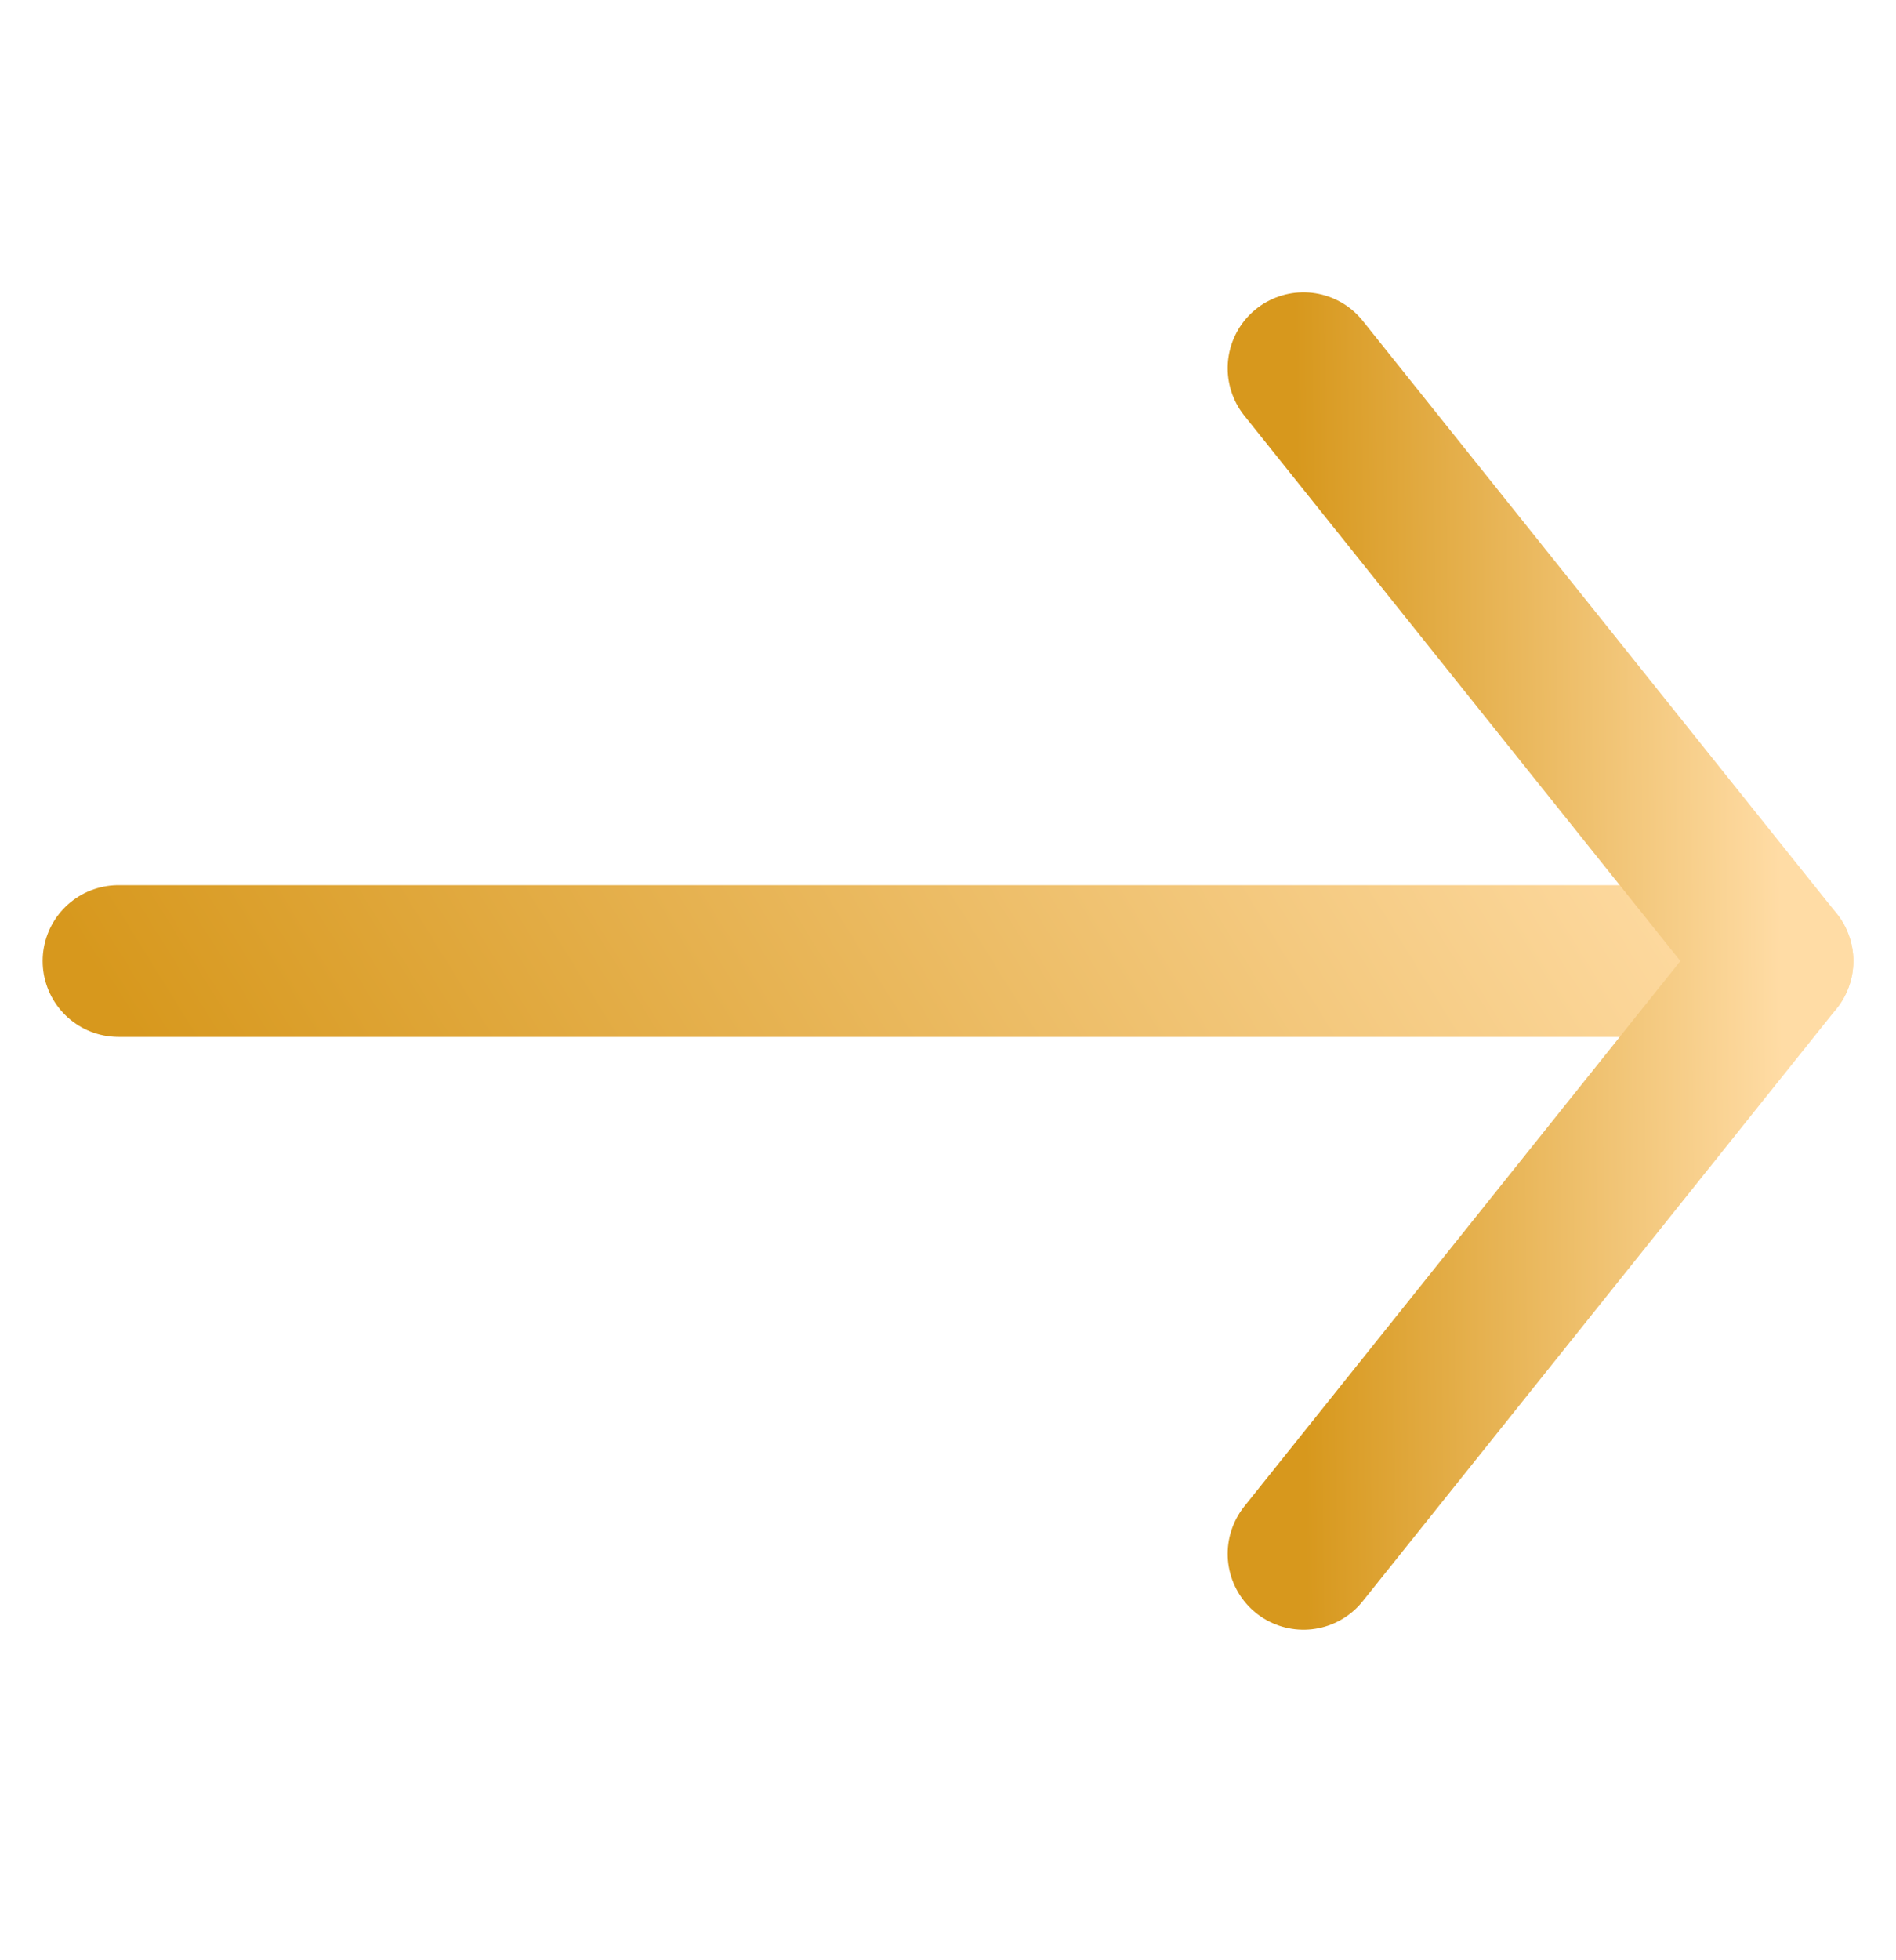
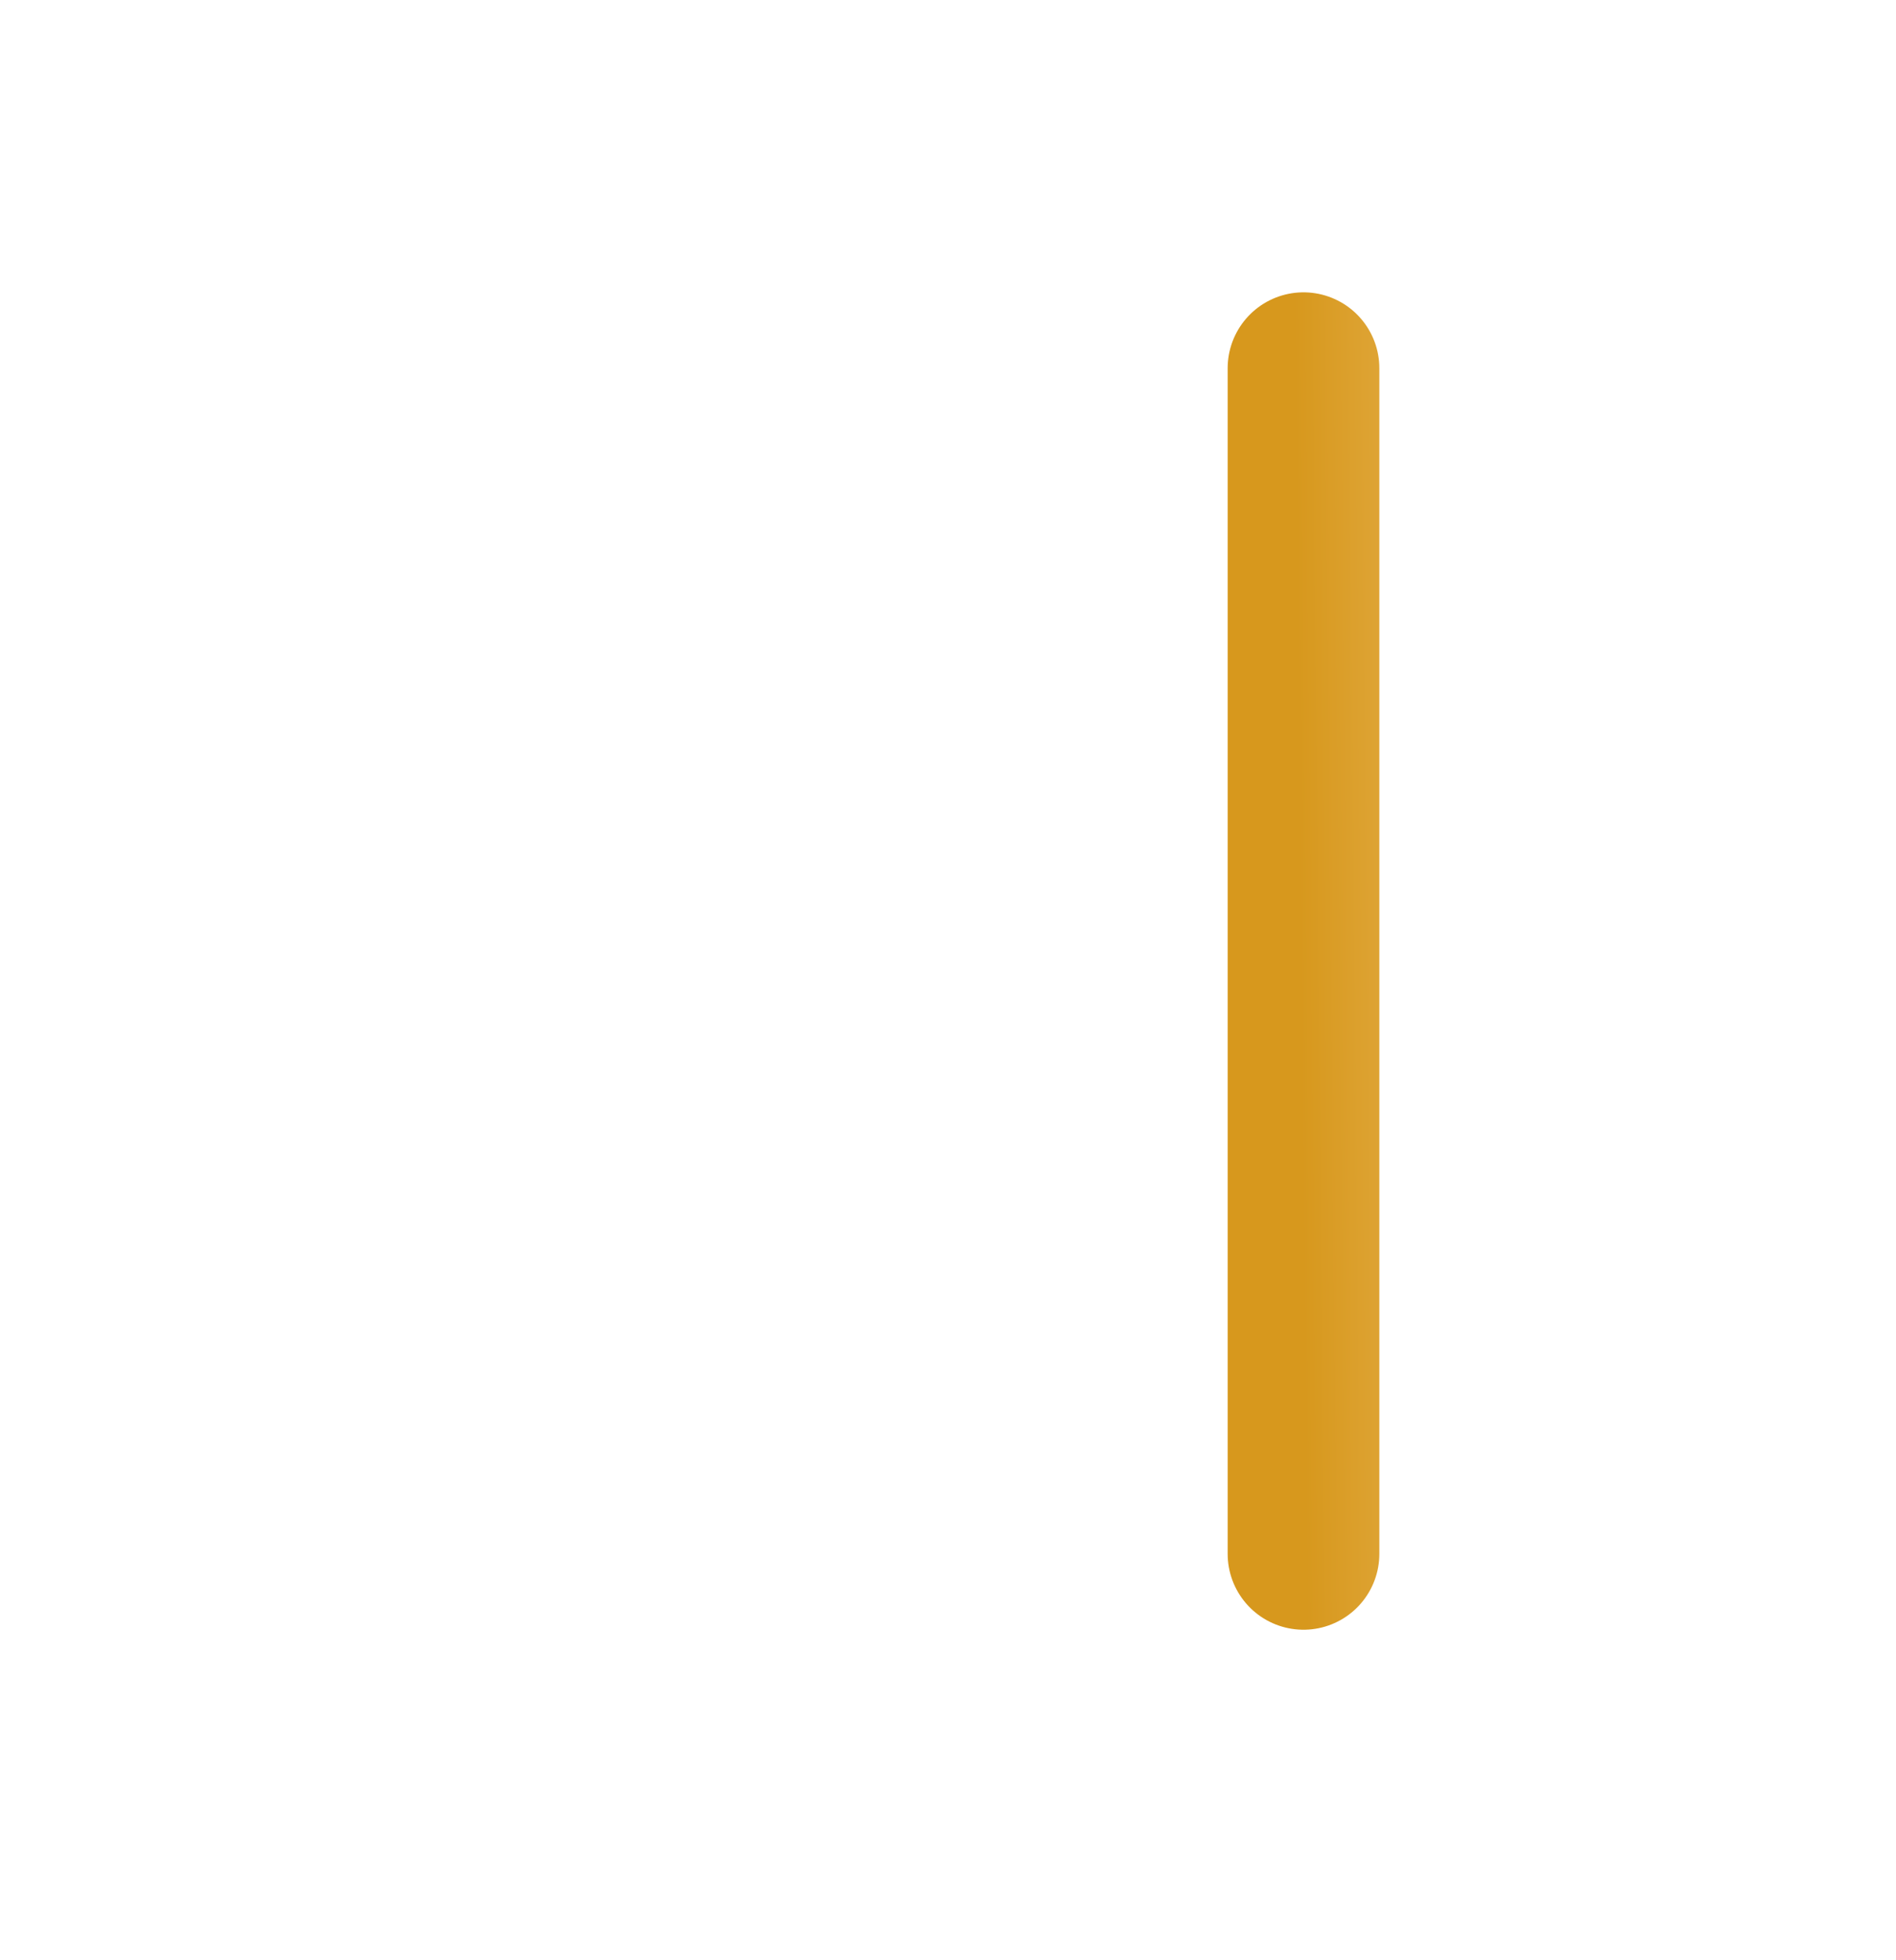
<svg xmlns="http://www.w3.org/2000/svg" width="30" height="31" viewBox="0 0 30 31" fill="none">
-   <path d="M28.125 15.198H1.875" stroke="url(#paint0_linear_854_253)" stroke-width="2.4" stroke-linecap="round" stroke-linejoin="round" />
-   <path d="M20.625 5.823L28.125 15.198L20.625 24.573" stroke="url(#paint1_linear_854_253)" stroke-width="2.4" stroke-linecap="round" stroke-linejoin="round" />
+   <path d="M20.625 5.823L20.625 24.573" stroke="url(#paint1_linear_854_253)" stroke-width="2.4" stroke-linecap="round" stroke-linejoin="round" />
  <defs>
    <linearGradient id="paint0_linear_854_253" x1="28.125" y1="15.35" x2="8.905" y2="27.284" gradientUnits="userSpaceOnUse">
      <stop stop-color="#FFDCA5" />
      <stop offset="1" stop-color="#D7981D" />
    </linearGradient>
    <linearGradient id="paint1_linear_854_253" x1="28.125" y1="8.659" x2="20.517" y2="8.731" gradientUnits="userSpaceOnUse">
      <stop stop-color="#FFDCA5" />
      <stop offset="1" stop-color="#D7981D" />
    </linearGradient>
  </defs>
</svg>